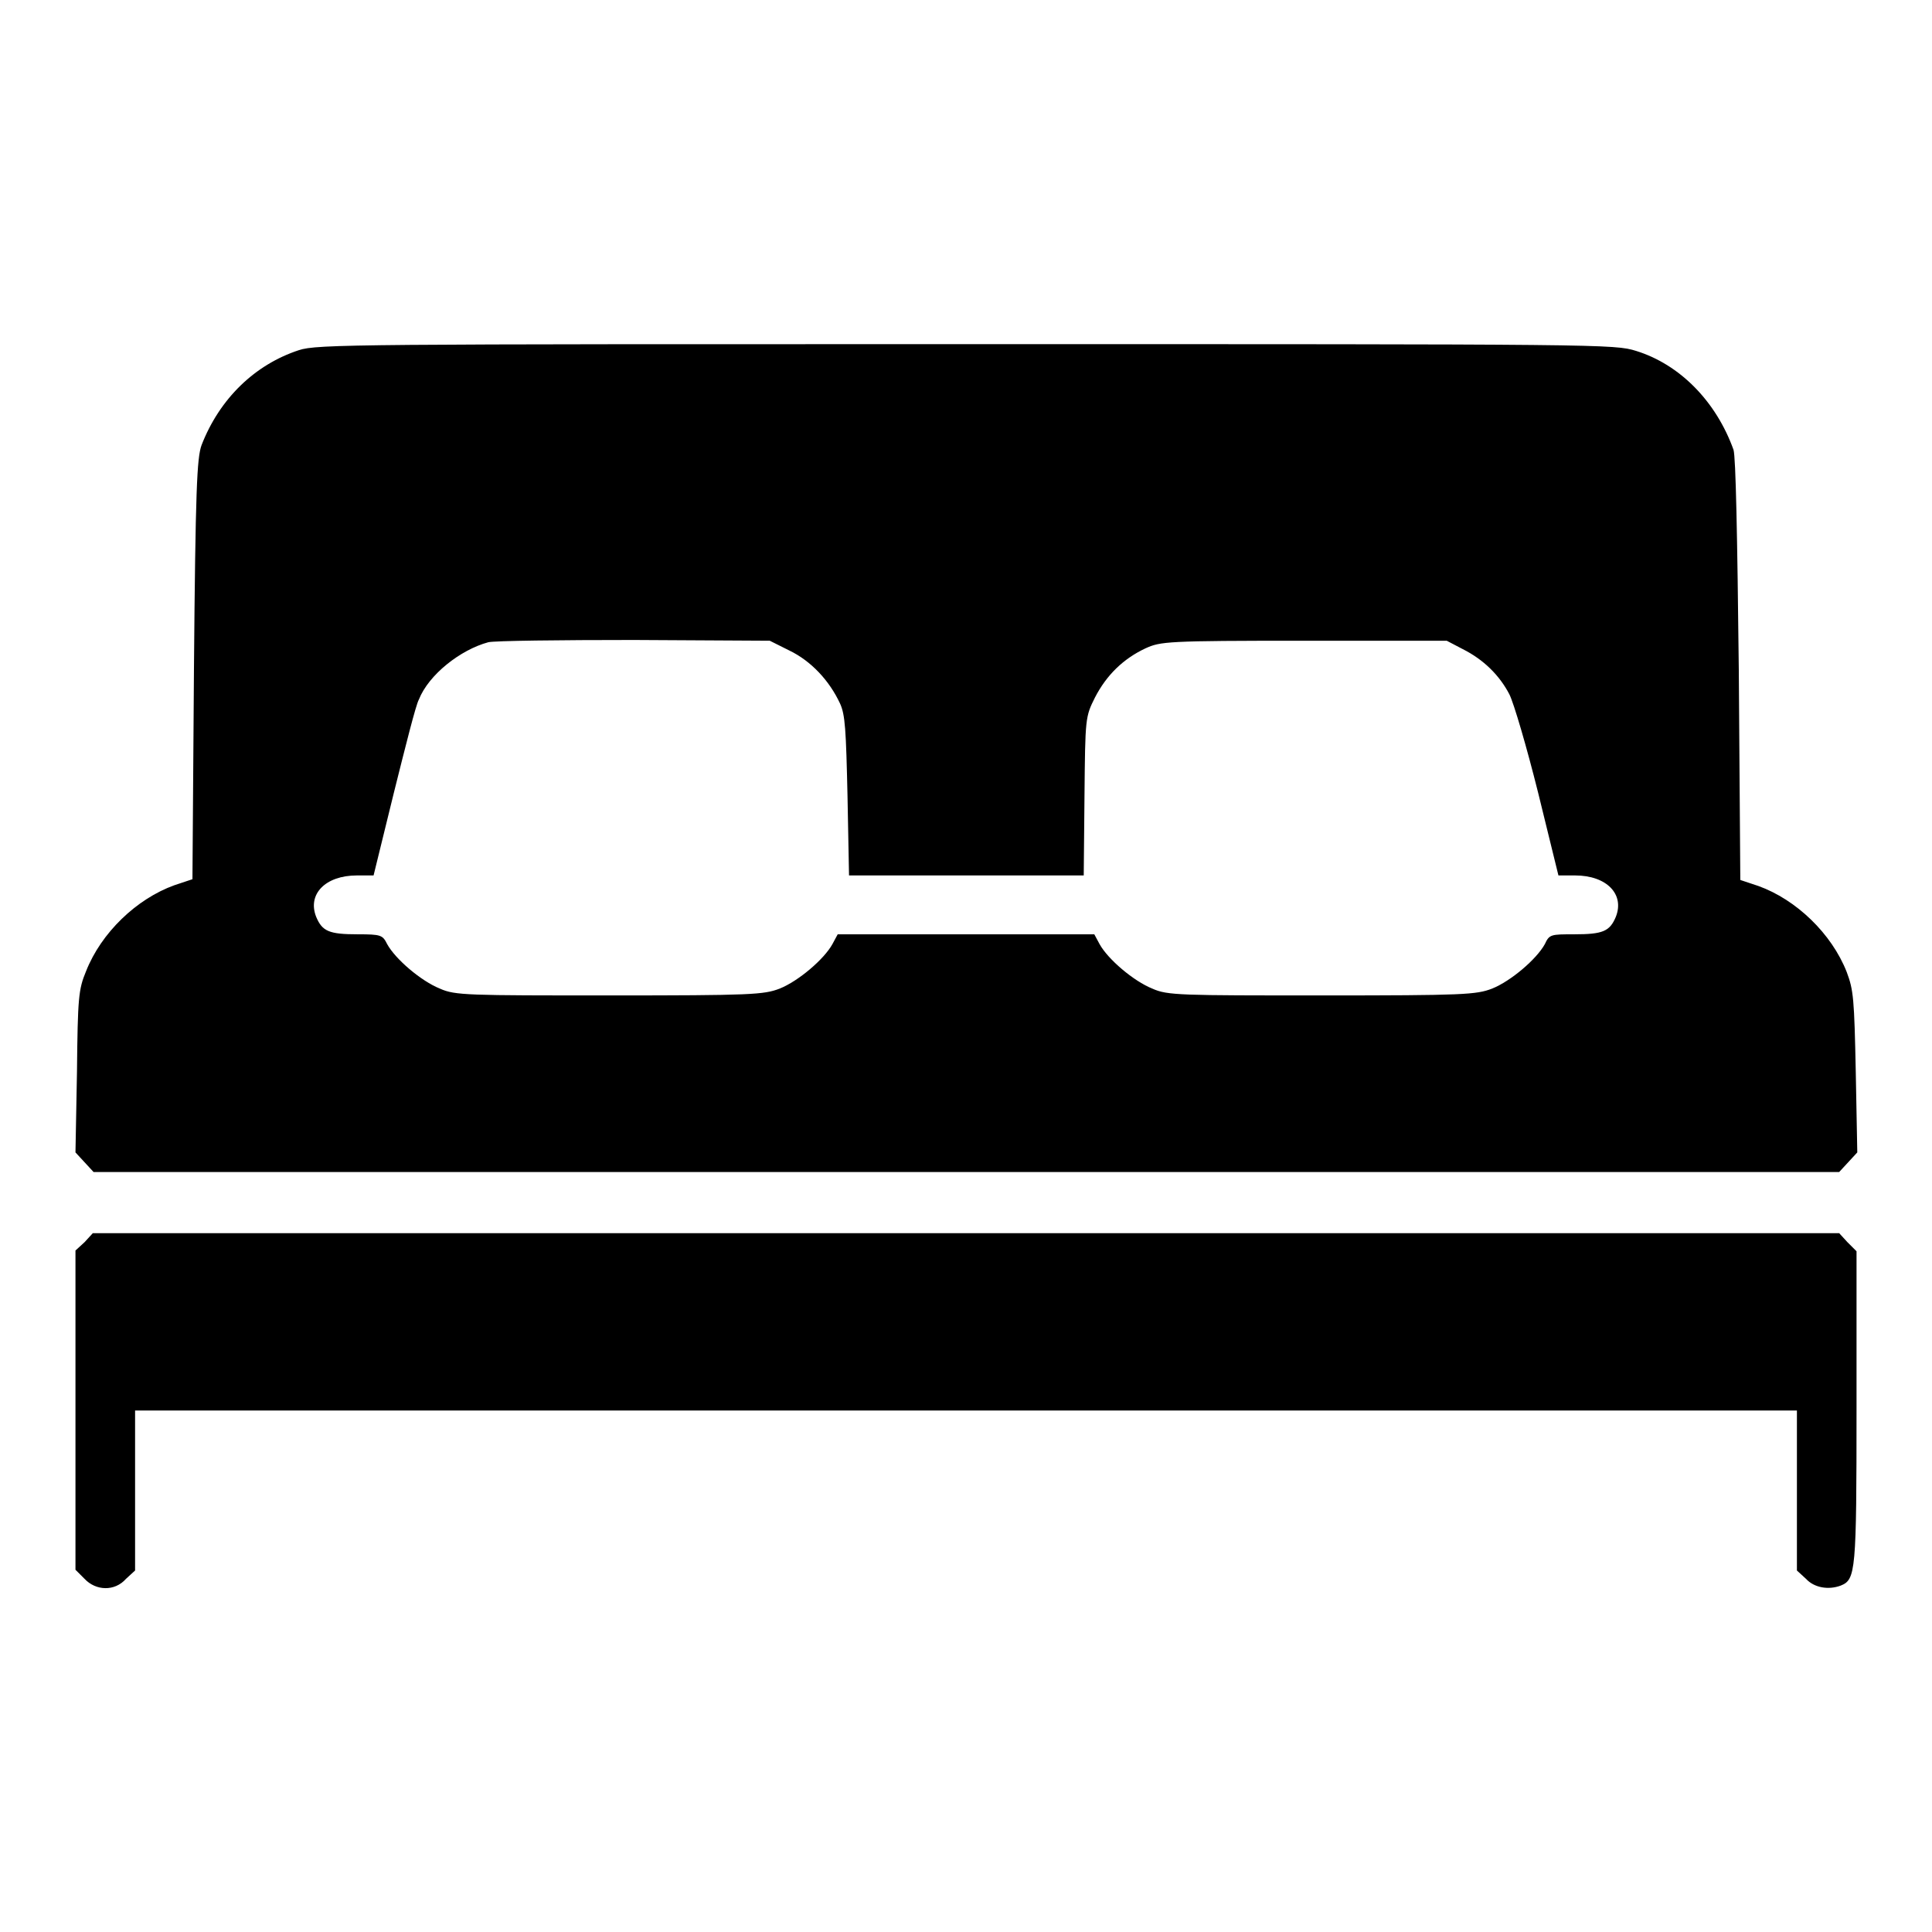
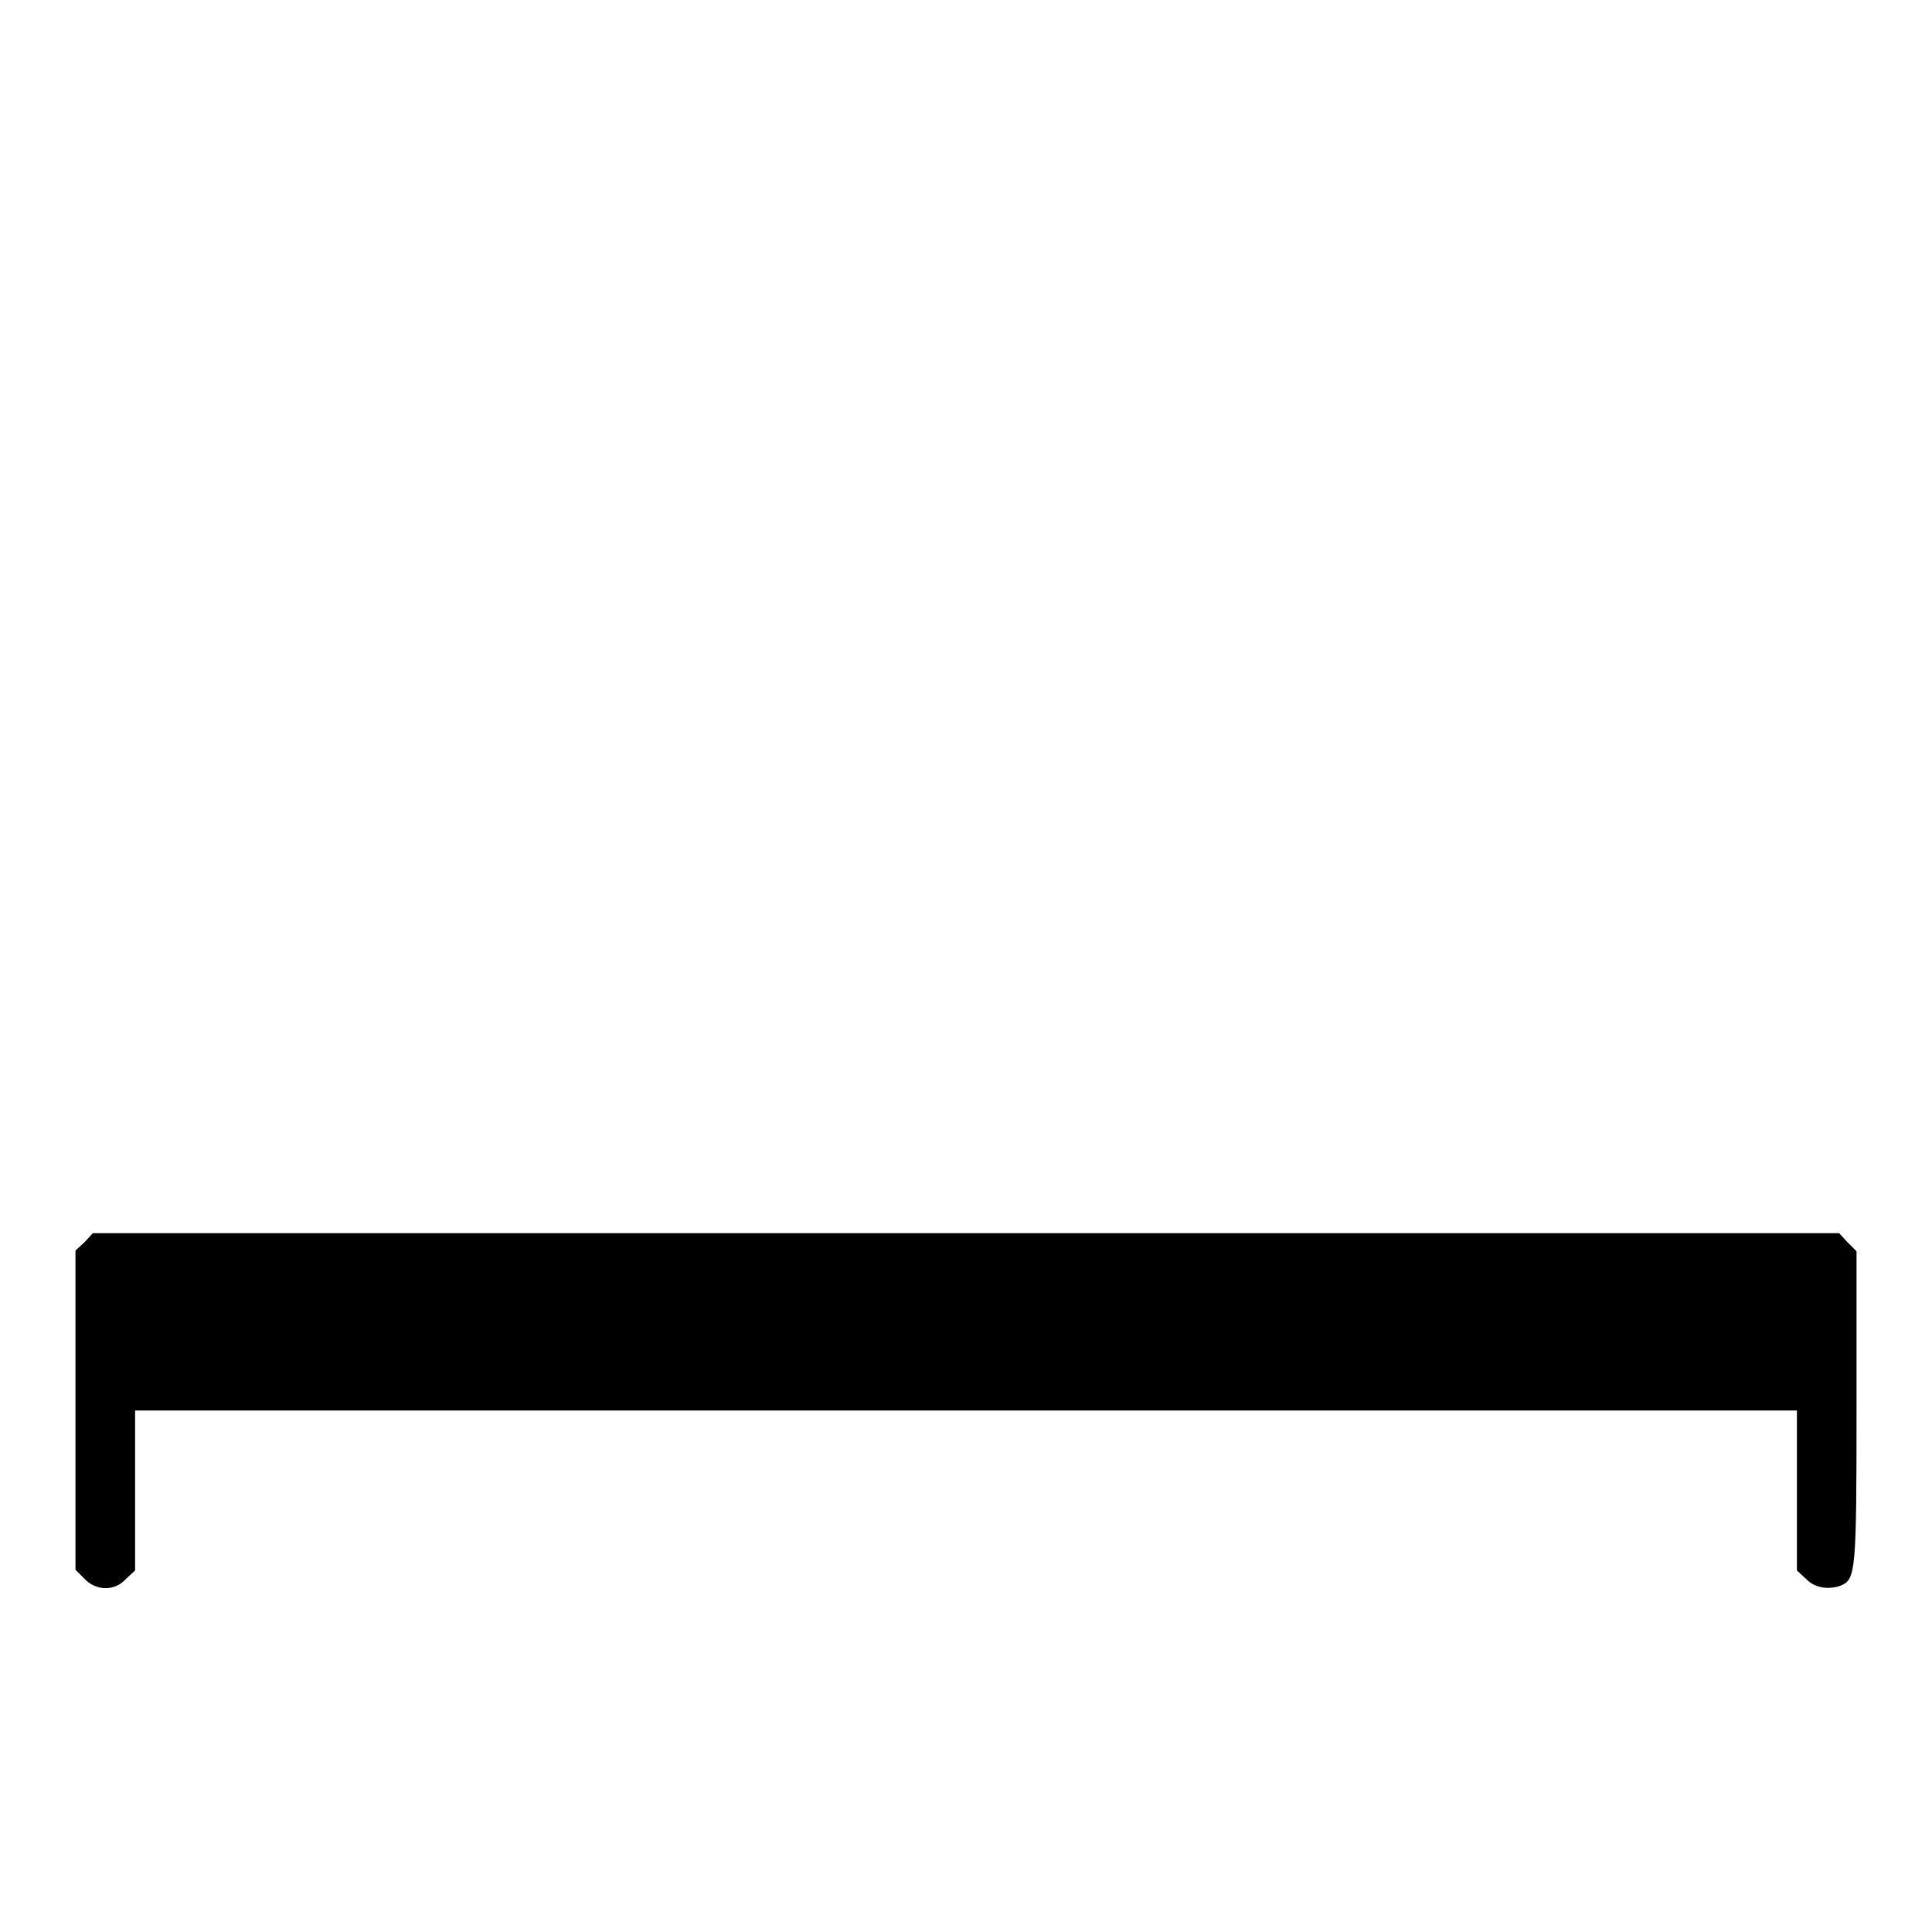
<svg xmlns="http://www.w3.org/2000/svg" version="1.1" x="0px" y="0px" viewBox="0 0 256 256" enable-background="new 0 0 256 256" xml:space="preserve">
  <g>
    <g>
      <g>
-         <path fill="#000000" d="M39.6,46.4c-5.8,1.9-10.5,6.4-12.9,12.6c-0.6,1.7-0.8,5.7-1,29.7l-0.2,27.8l-2.4,0.8c-5,1.8-9.7,6.3-11.7,11.4c-1,2.4-1.1,3.5-1.2,13.3L10,152.7l1.2,1.3l1.2,1.3H128h115.7l1.2-1.3l1.2-1.3l-0.2-10.6c-0.2-9.8-0.3-10.9-1.2-13.3c-2-5.1-6.7-9.6-11.7-11.4l-2.4-0.8l-0.2-27.8c-0.2-18.1-0.4-28.2-0.7-29.2c-2.3-6.4-7.1-11.3-12.9-13.1c-2.9-0.9-4.1-0.9-88.8-0.9C47.2,45.6,42,45.6,39.6,46.4z M104.6,86.2c2.9,1.4,5.3,4,6.7,7c0.7,1.5,0.8,3.5,1,12.3l0.2,10.5H128h15.6l0.1-10.5c0.1-10.4,0.1-10.5,1.4-13.1c1.5-2.9,3.7-5.1,6.7-6.5c2-0.9,2.8-1,21-1h18.9l2.1,1.1c2.8,1.4,4.9,3.5,6.2,6c0.6,1.2,2.3,7,3.8,13l2.7,11h2.2c4.2,0,6.6,2.5,5.4,5.5c-0.8,1.9-1.7,2.3-5.5,2.3c-3.1,0-3.3,0-3.9,1.3c-1.1,2-4.5,4.9-7,5.9c-2.1,0.8-3.7,0.9-22.5,0.9s-20.5,0-22.5-0.9c-2.5-1-5.9-3.9-7-5.9l-0.7-1.3h-17h-17l-0.7,1.3c-1.1,2-4.5,4.9-7,5.9c-2.1,0.8-3.7,0.9-22.5,0.9c-18.8,0-20.5,0-22.5-0.9c-2.5-1-5.9-3.9-7-5.9c-0.6-1.2-0.8-1.3-3.9-1.3c-3.8,0-4.7-0.4-5.5-2.3c-1.2-3,1.2-5.5,5.4-5.5h2.2l2.7-11c1.5-6,2.9-11.6,3.3-12.3c1.3-3.3,5.5-6.6,9.2-7.6c0.8-0.2,9.5-0.3,19.3-0.3l18,0.1L104.6,86.2z" />
        <path fill="#000000" d="M11.2,164.6l-1.2,1.1v21.1V208l1.2,1.2c1.5,1.6,4,1.7,5.5,0l1.2-1.1v-10.6v-10.6H128h110.1v10.6v10.6l1.2,1.1c1.1,1.2,3,1.5,4.6,0.9c2-0.8,2.1-1.8,2.1-23.6v-20.7l-1.2-1.2l-1.1-1.2H128H12.3L11.2,164.6z" />
      </g>
    </g>
  </g>
</svg>